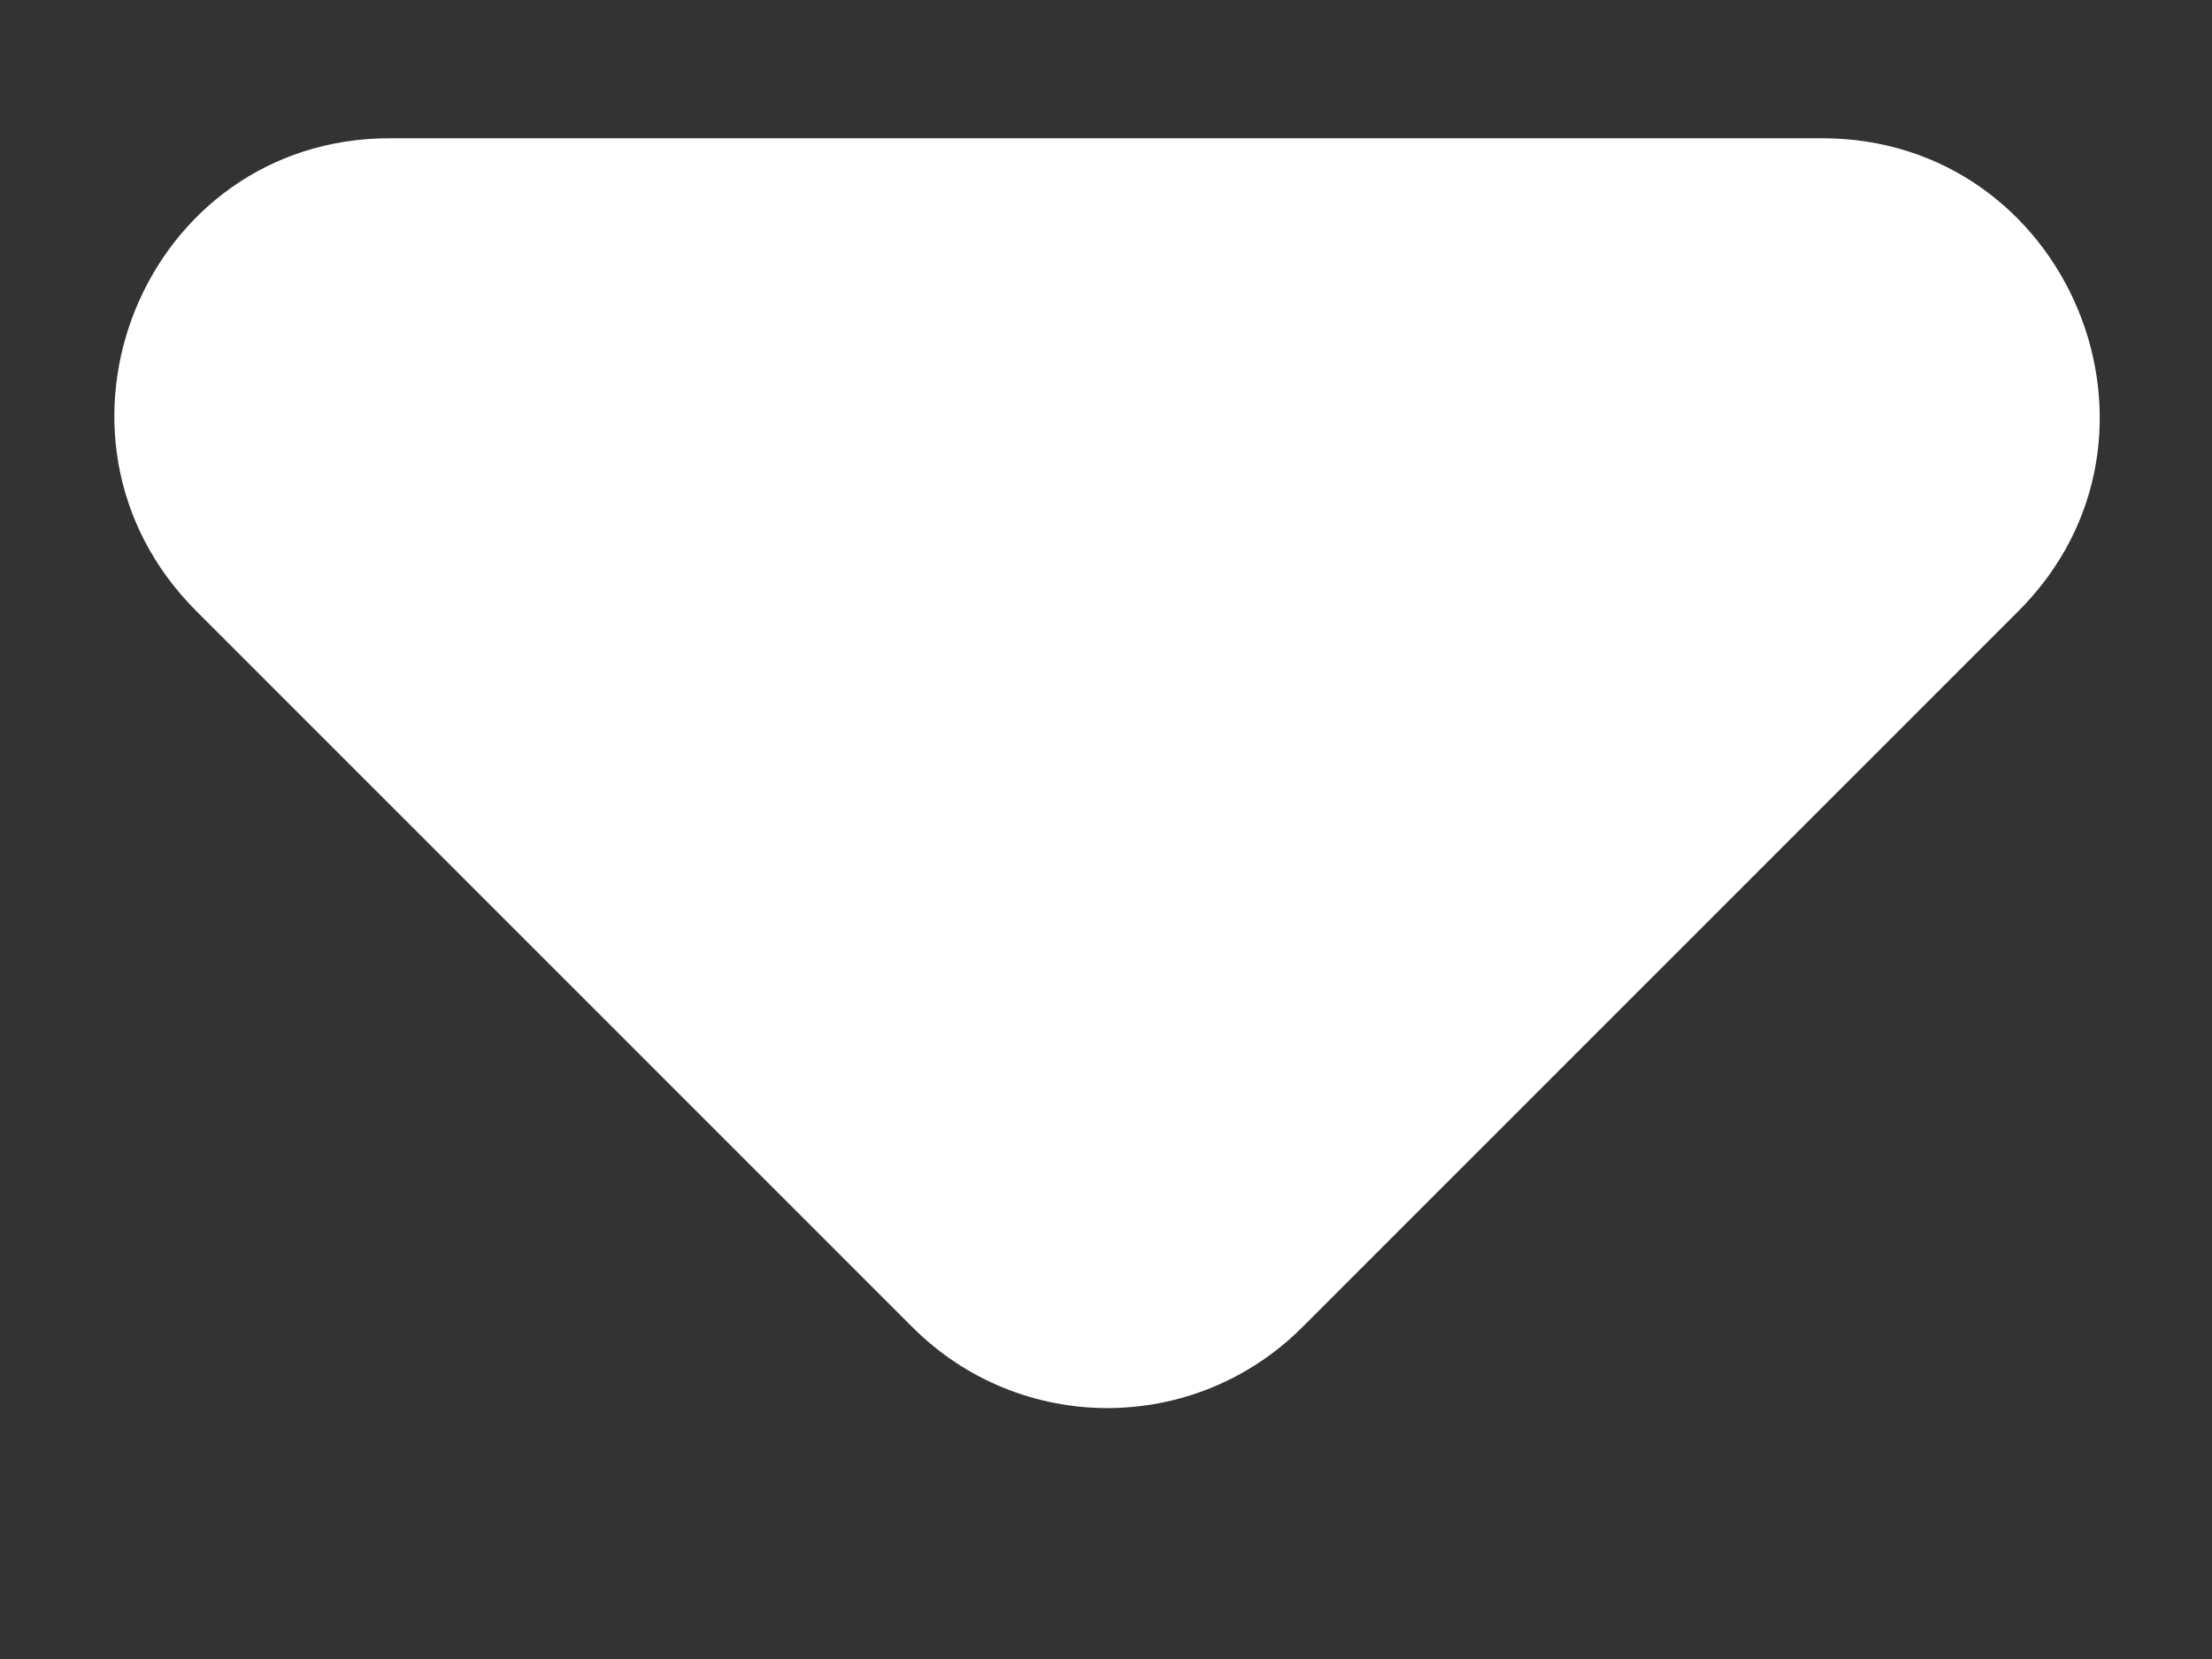
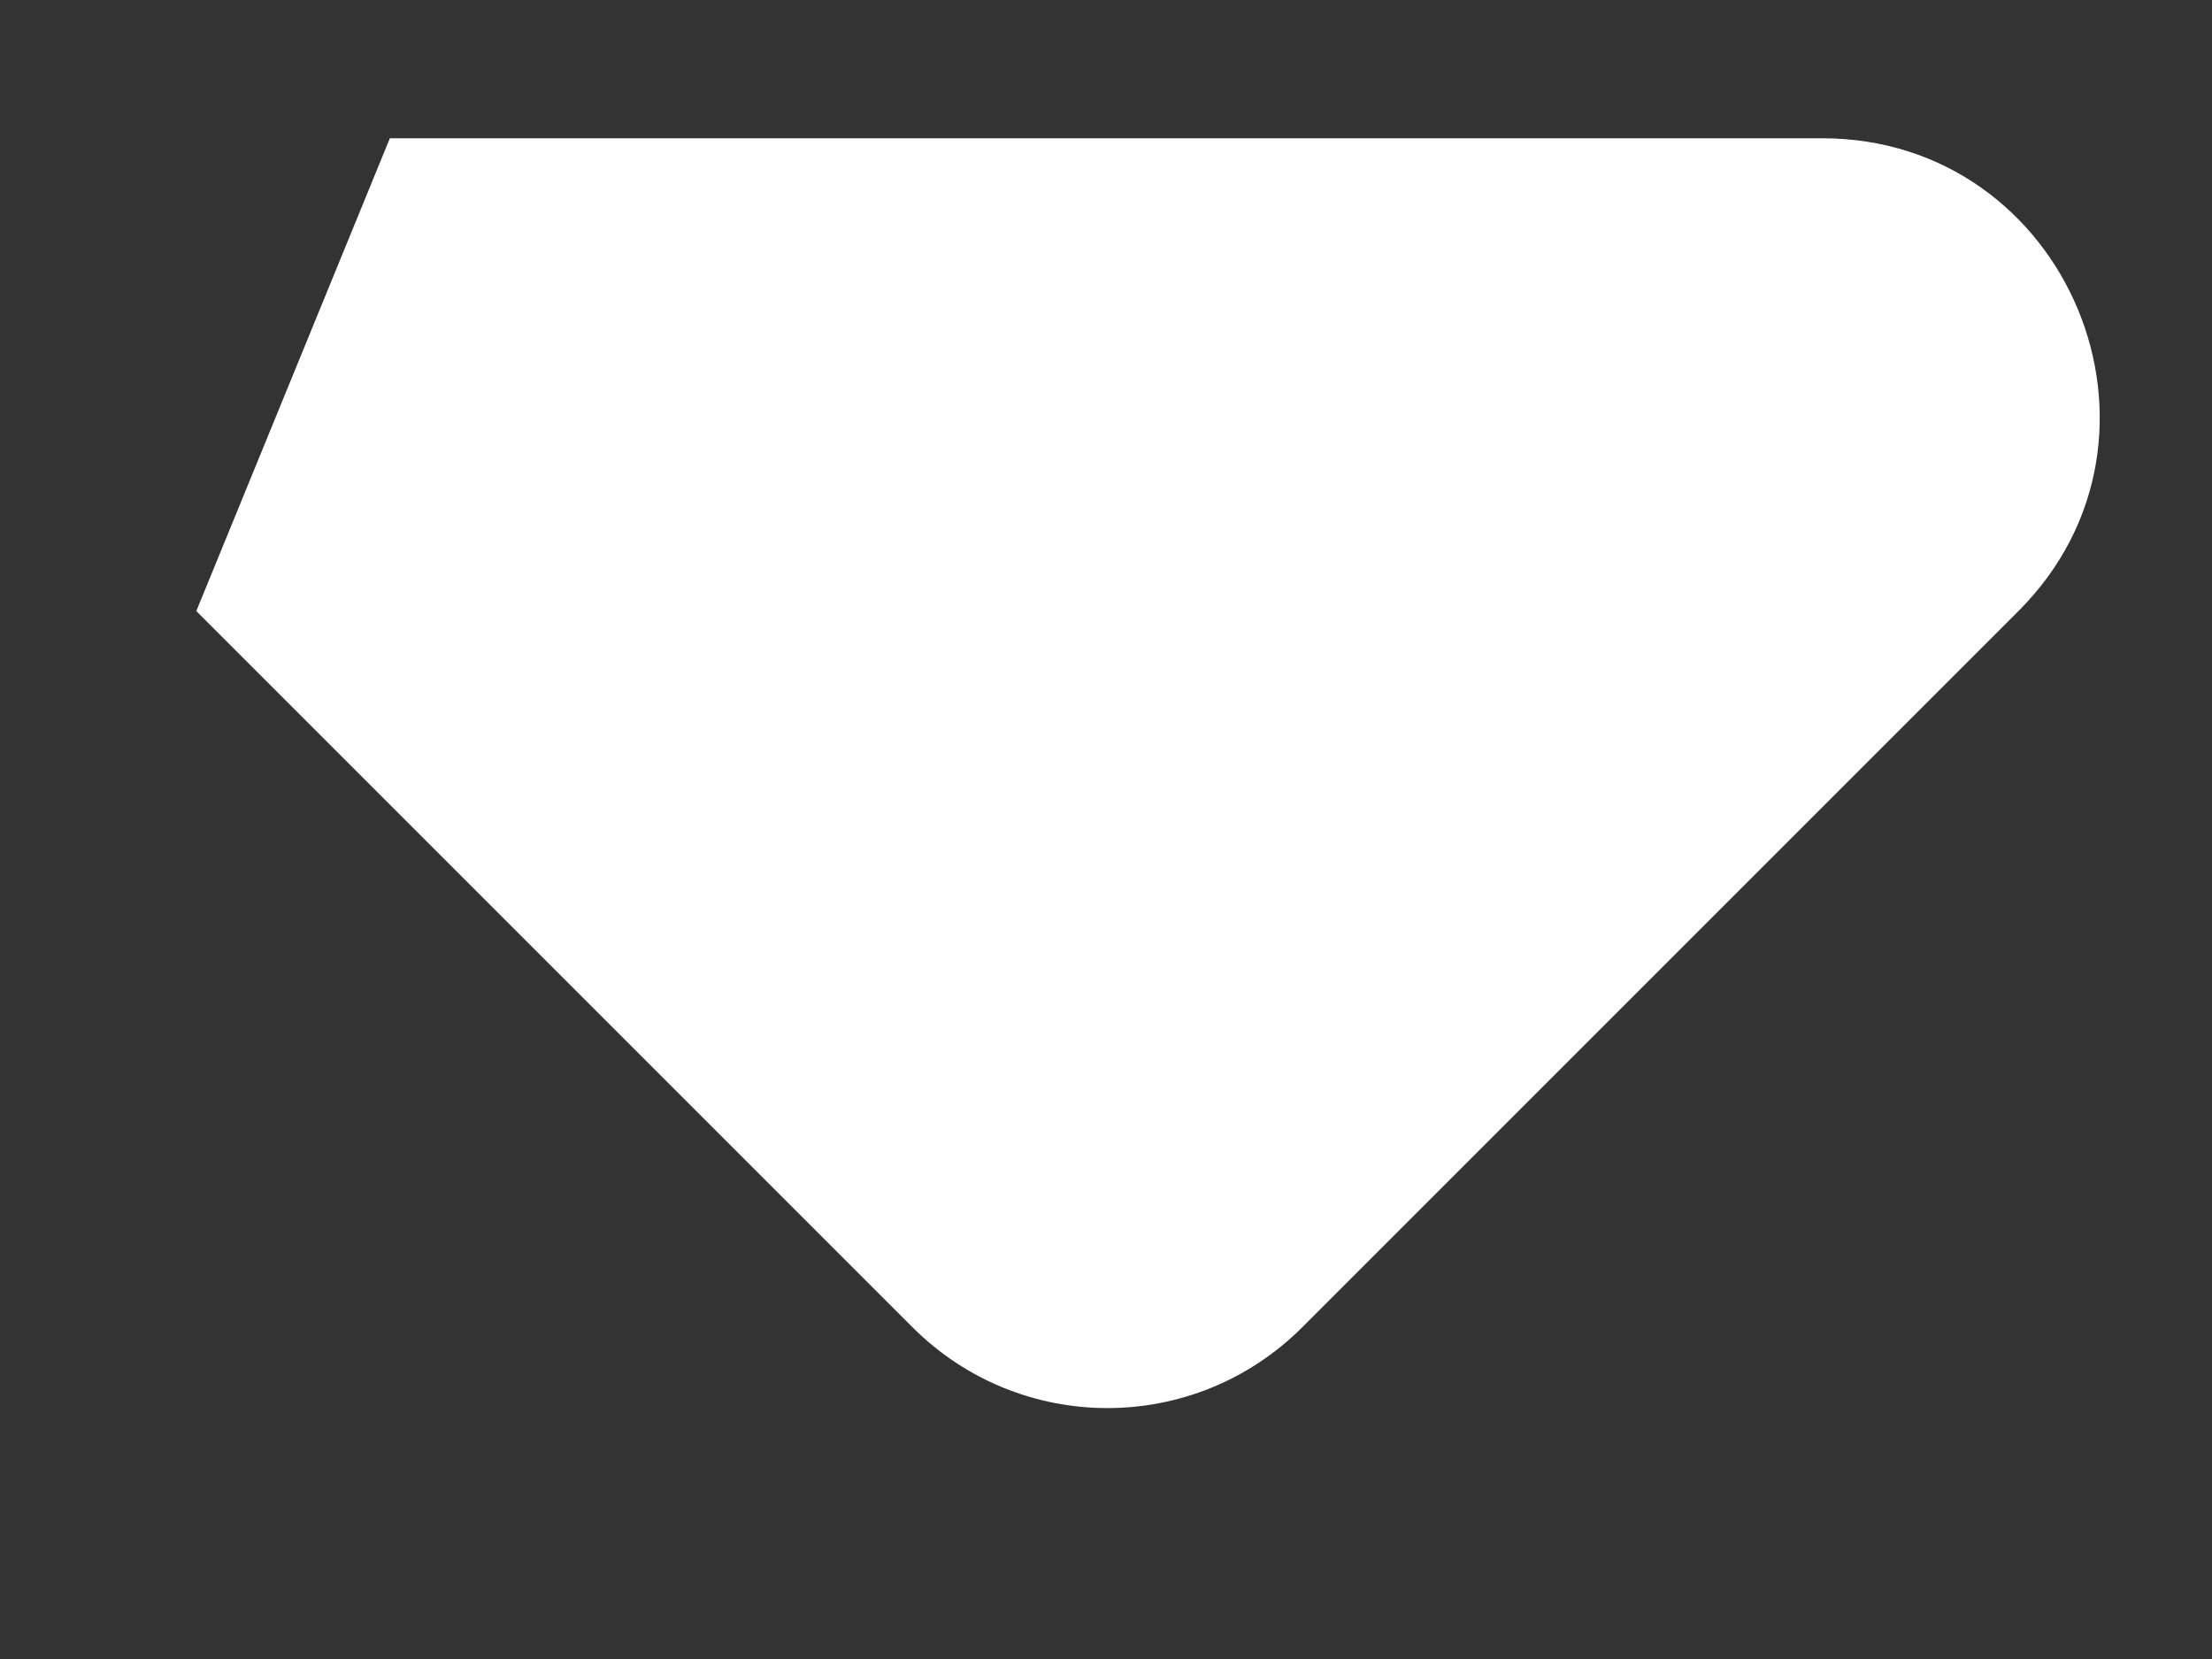
<svg xmlns="http://www.w3.org/2000/svg" width="8" height="6" viewBox="0 0 8 6" fill="none">
  <rect x="0" y="0" width="8" height="6" fill="#333333" stroke="none" />
-   <path fill-rule="evenodd" clip-rule="evenodd" d="M0.71 2.21L3.3 4.8C3.69 5.19 4.32 5.19 4.71 4.8L7.3 2.21C7.93 1.58 7.48 0.5 6.59 0.5H1.41C0.52 0.5 0.08 1.58 0.71 2.21Z" fill="white" />
+   <path fill-rule="evenodd" clip-rule="evenodd" d="M0.71 2.21L3.3 4.8C3.69 5.19 4.32 5.19 4.71 4.8L7.3 2.21C7.93 1.58 7.48 0.5 6.59 0.5H1.41Z" fill="white" />
</svg>